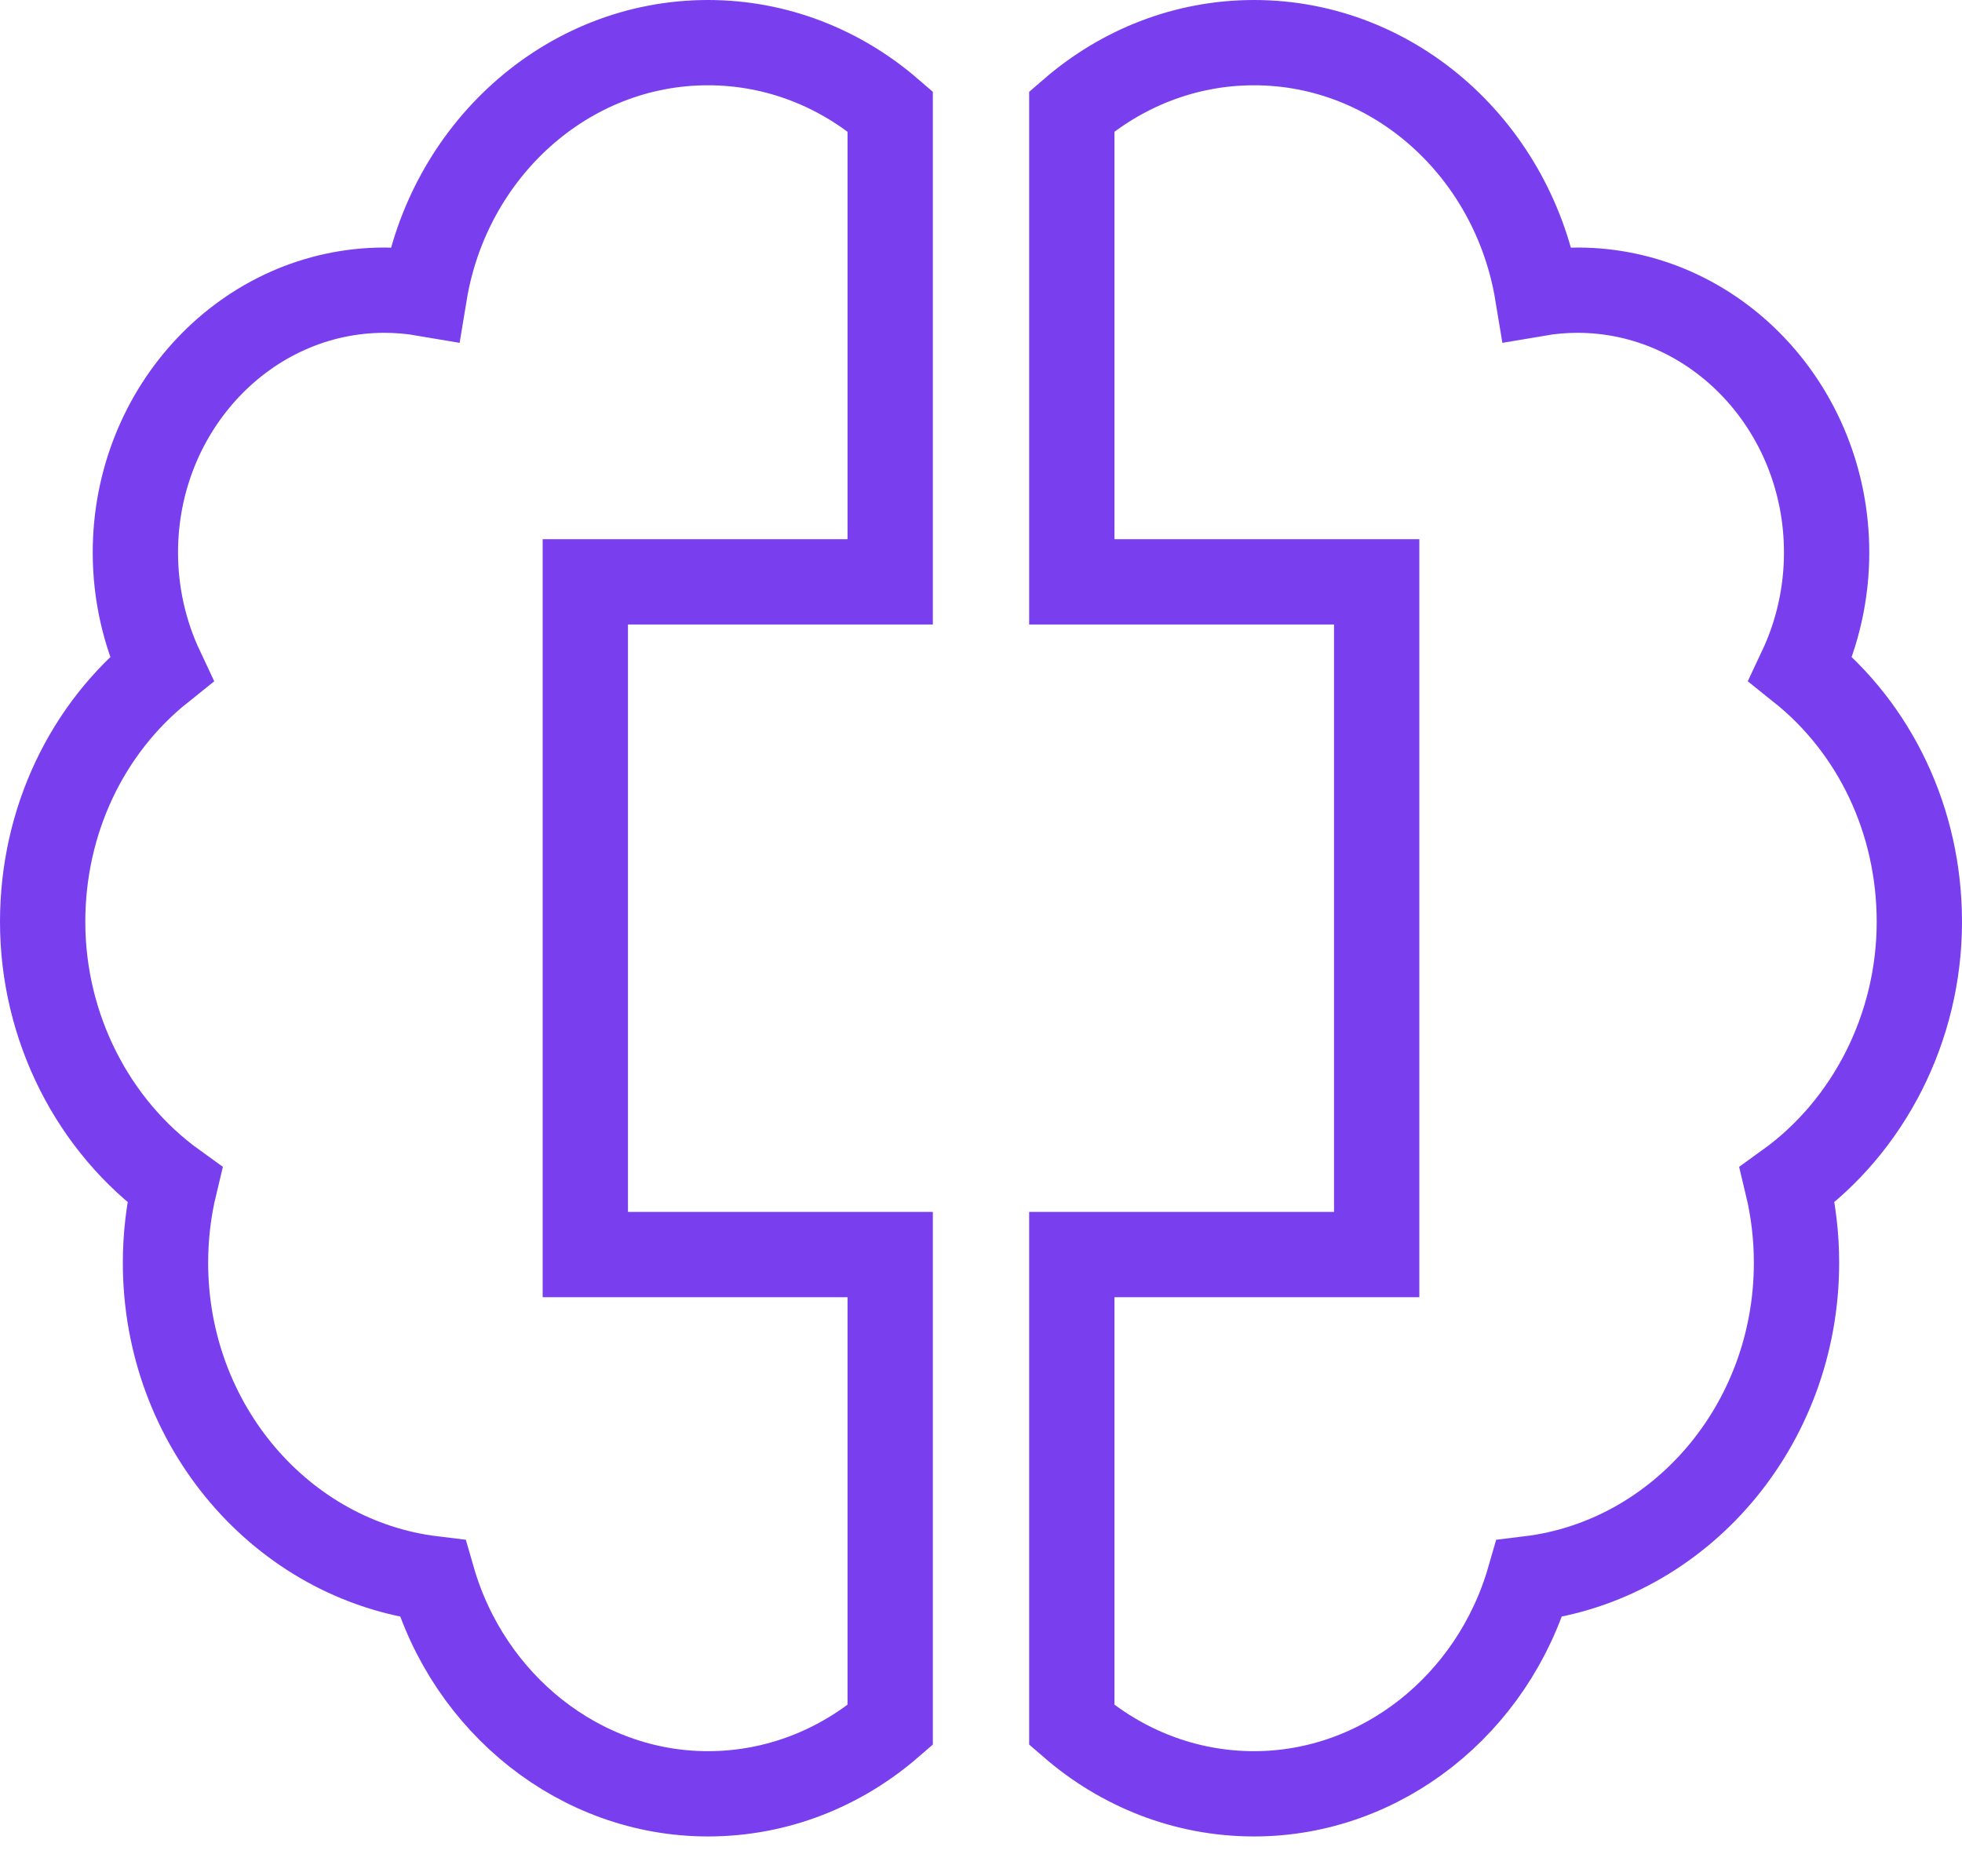
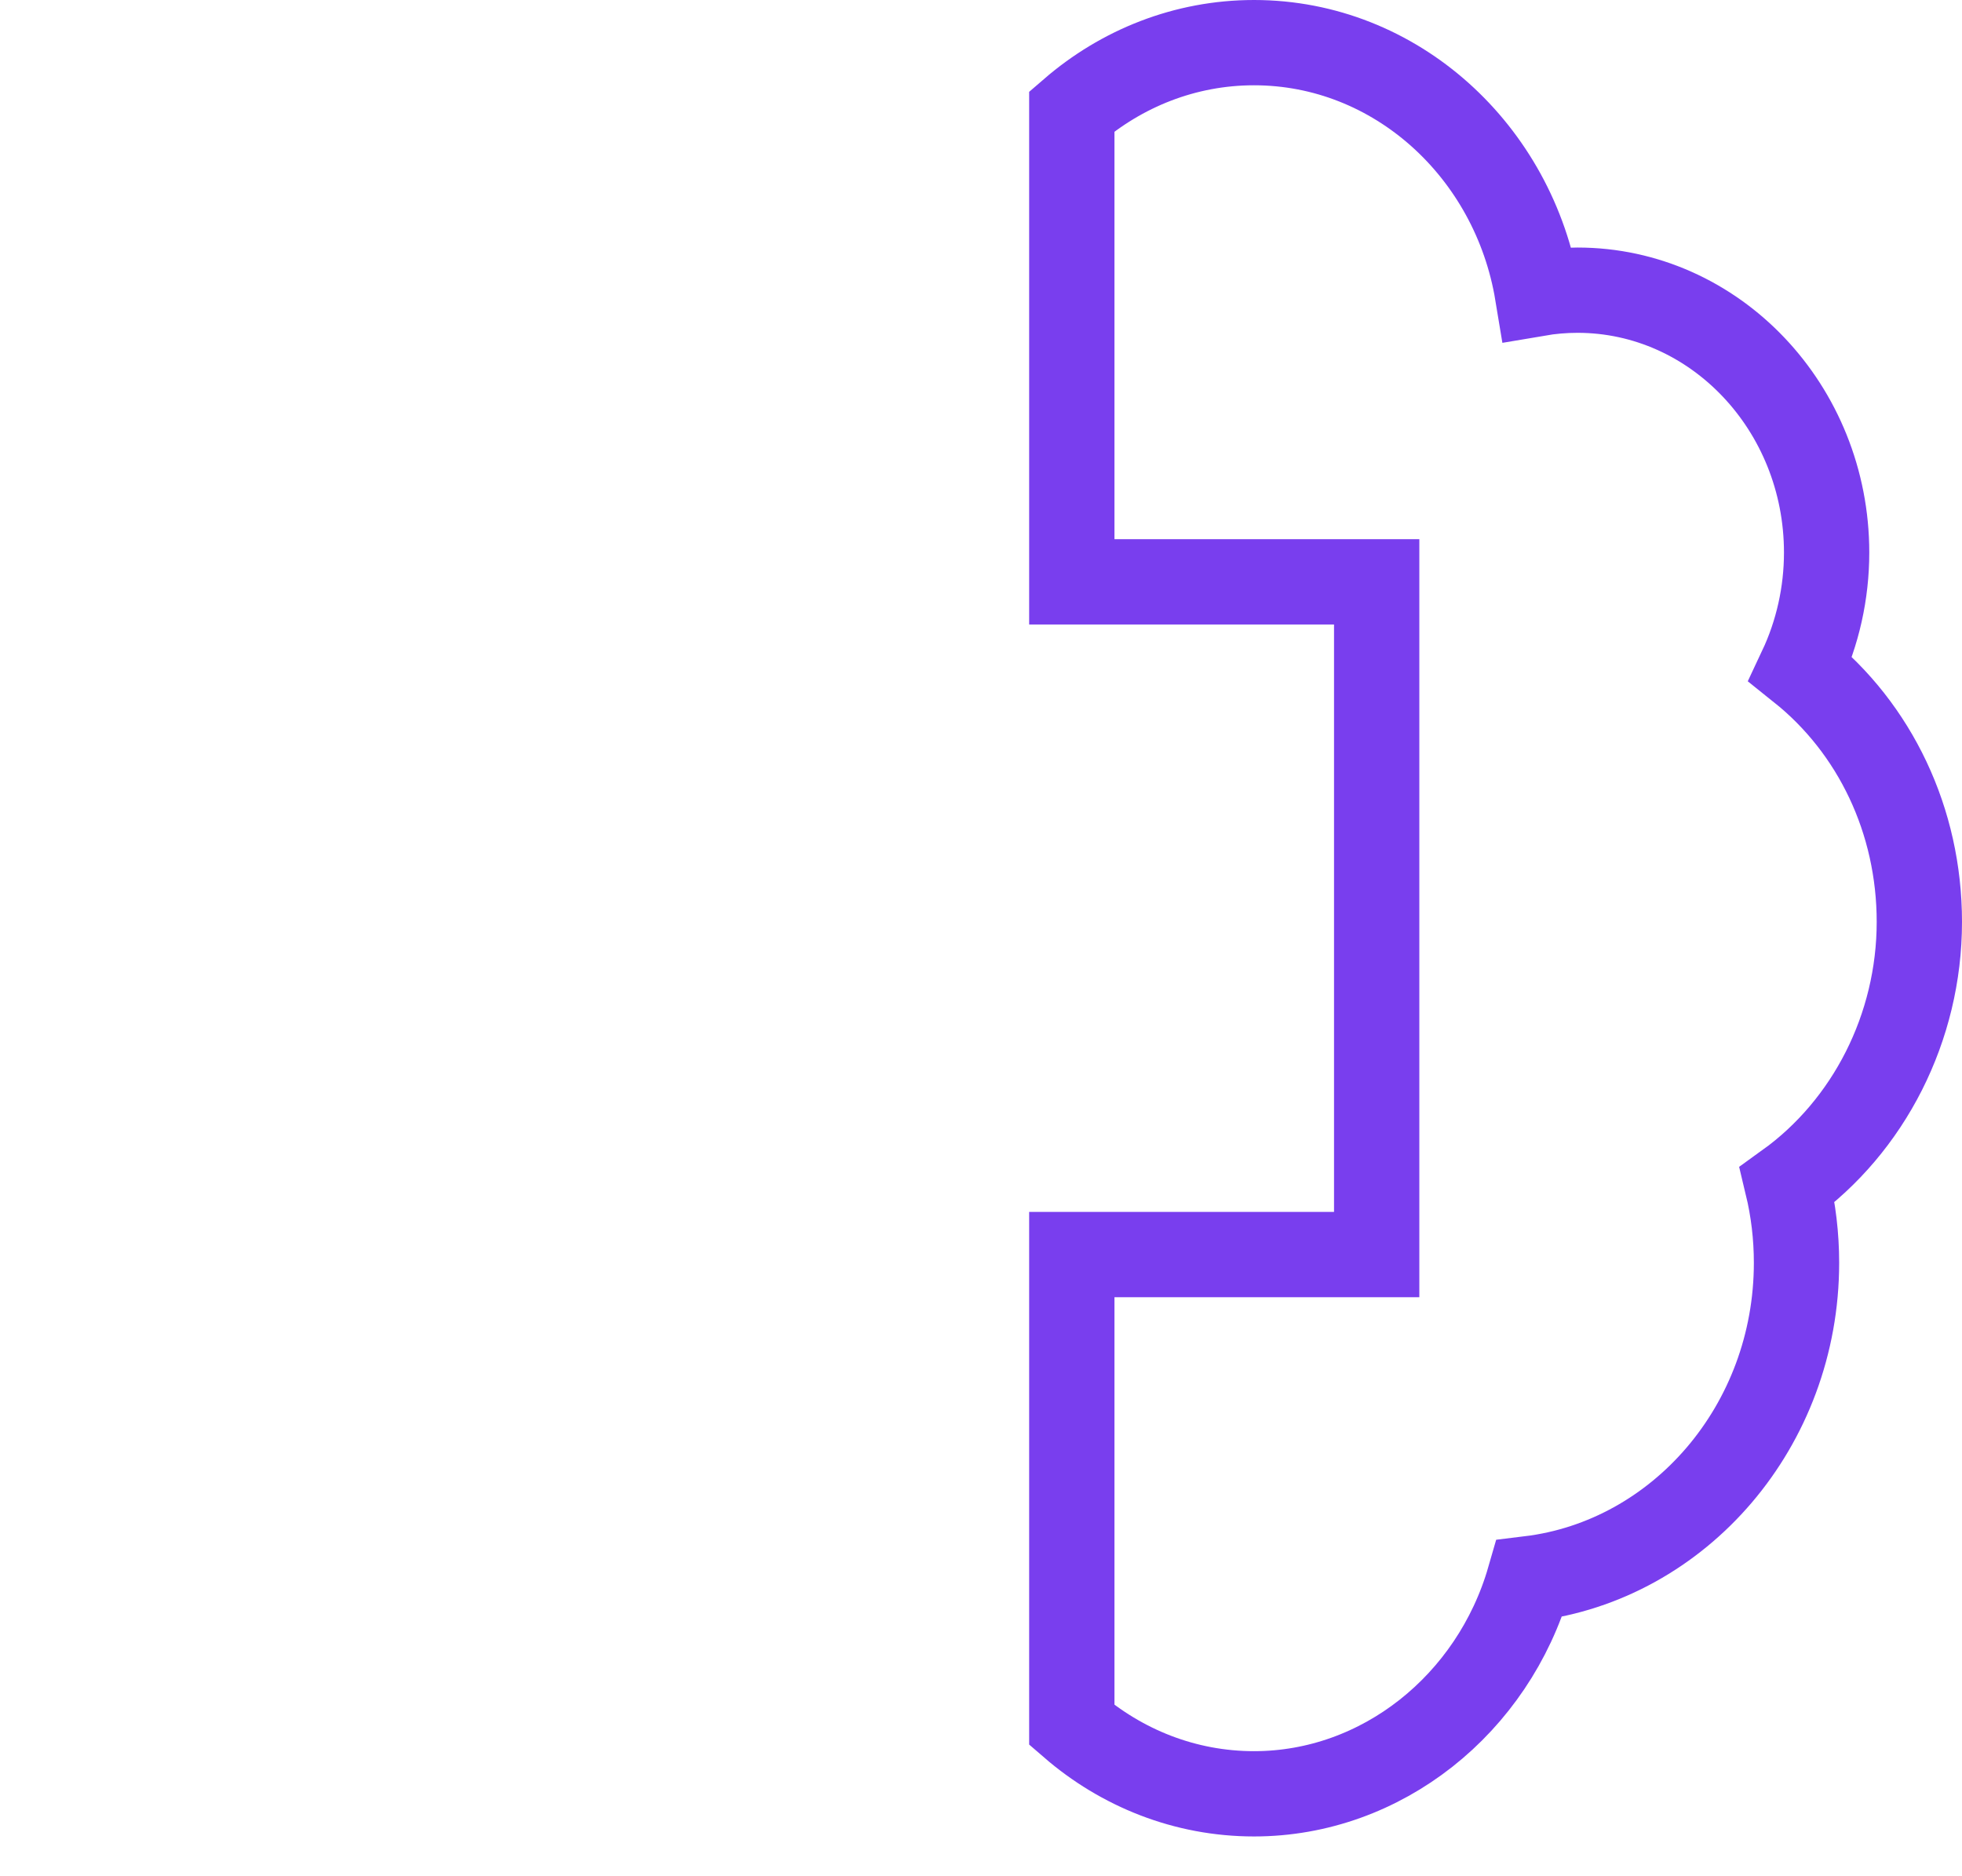
<svg xmlns="http://www.w3.org/2000/svg" width="46px" height="44px" viewBox="0 0 46 44" version="1.1">
  <title>brain 2 copy</title>
  <g id="Page-1" stroke="none" stroke-width="1" fill="none" fill-rule="evenodd">
    <g id="Services-page-new" transform="translate(-400, -1606)" fill-rule="nonzero" stroke="#793eee" stroke-width="2">
      <g id="brain-2-copy" transform="translate(401, 1607)">
        <g id="brain">
-           <path d="M12.723,12.645 L19.871,12.645 L19.871,1.611 C18.707,0.605 17.218,0 15.599,0 C12.275,0 9.504,2.546 8.953,5.885 C8.643,5.832 8.329,5.805 8.015,5.805 C4.795,5.805 2.174,8.565 2.174,11.958 C2.174,12.911 2.385,13.846 2.782,14.689 C1.039,16.083 0,18.249 0,20.619 C0,23.097 1.186,25.408 3.096,26.783 C2.953,27.378 2.88,27.991 2.88,28.614 C2.88,32.437 5.623,35.595 9.144,36.022 C9.992,38.963 12.605,41.067 15.599,41.067 C17.218,41.067 18.707,40.462 19.871,39.455 L19.871,28.421 L12.723,28.421 L12.723,12.645 Z" id="Path" />
          <path d="M44,20.619 C44,18.249 42.961,16.083 41.218,14.689 C41.615,13.846 41.826,12.911 41.826,11.958 C41.826,8.565 39.205,5.805 35.985,5.805 C35.671,5.805 35.357,5.832 35.047,5.885 C34.496,2.546 31.725,0 28.401,0 C26.782,0 25.293,0.605 24.129,1.611 L24.129,12.645 L31.277,12.645 L31.277,28.421 L24.129,28.421 L24.129,39.455 C25.293,40.462 26.782,41.067 28.401,41.067 C31.395,41.067 34.008,38.963 34.856,36.022 C38.377,35.595 41.12,32.437 41.12,28.614 C41.12,27.991 41.047,27.378 40.904,26.783 C42.814,25.408 44,23.097 44,20.619 Z" id="Path" />
        </g>
      </g>
    </g>
  </g>
</svg>